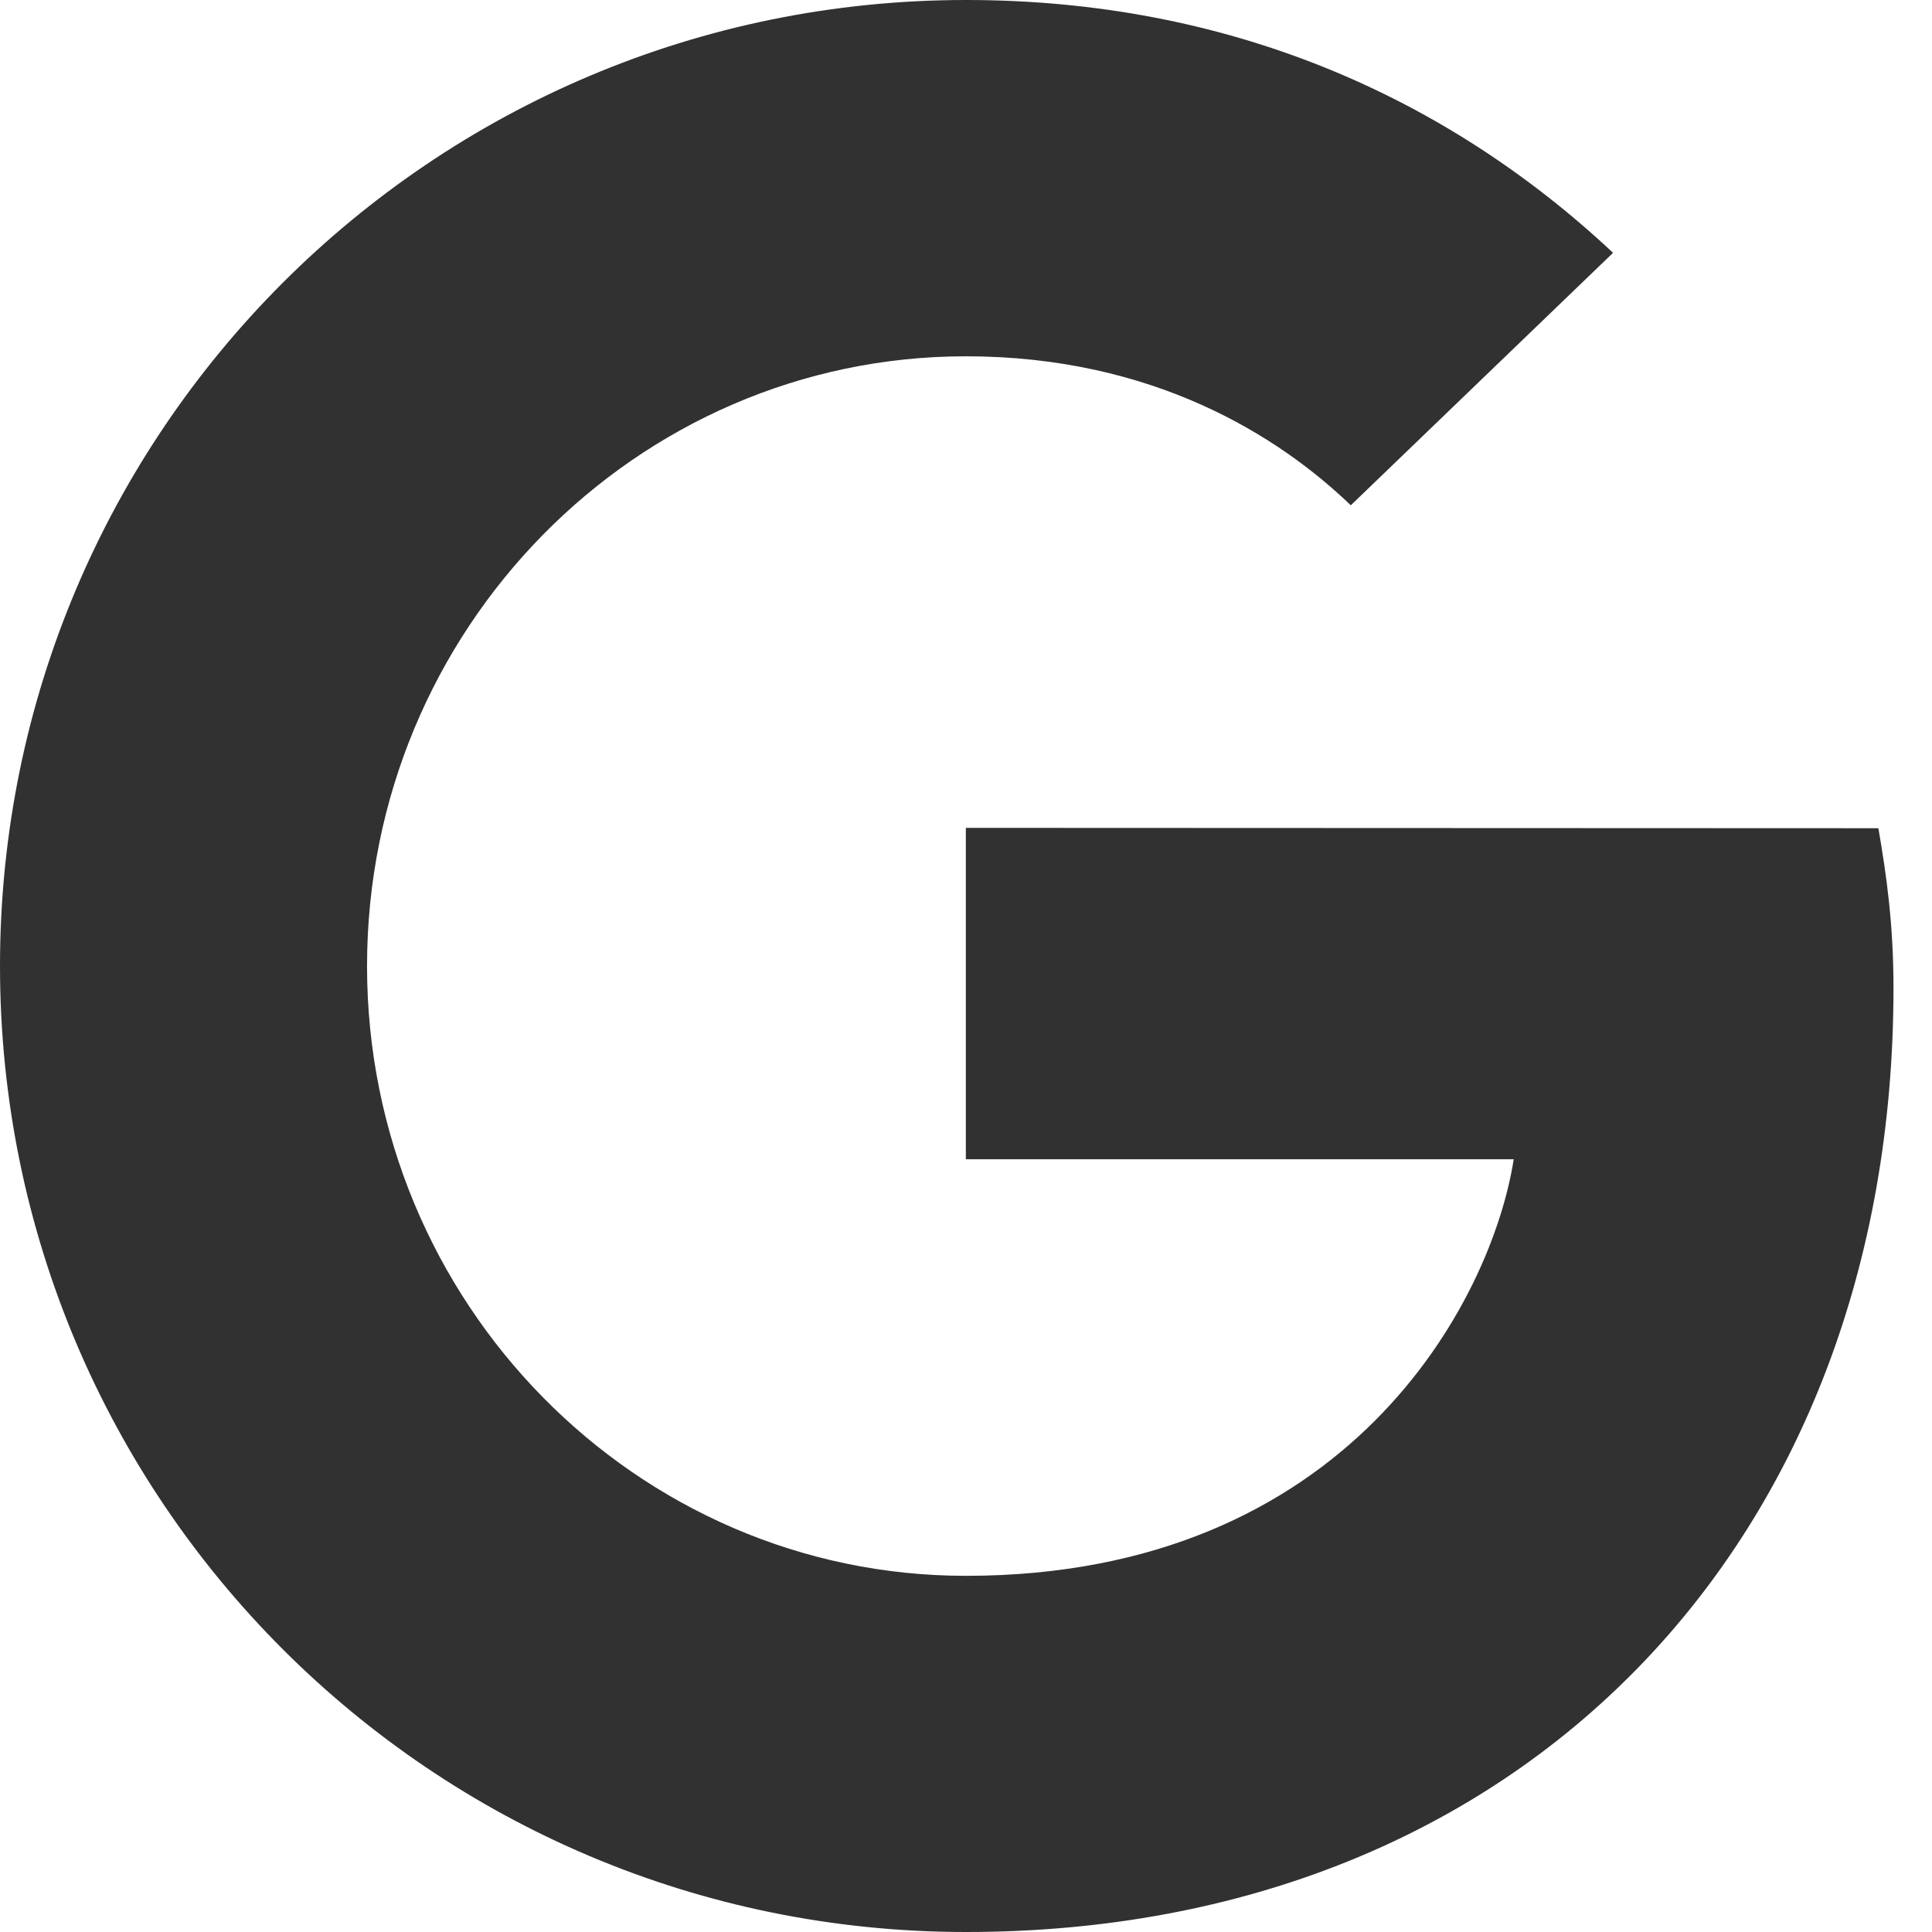
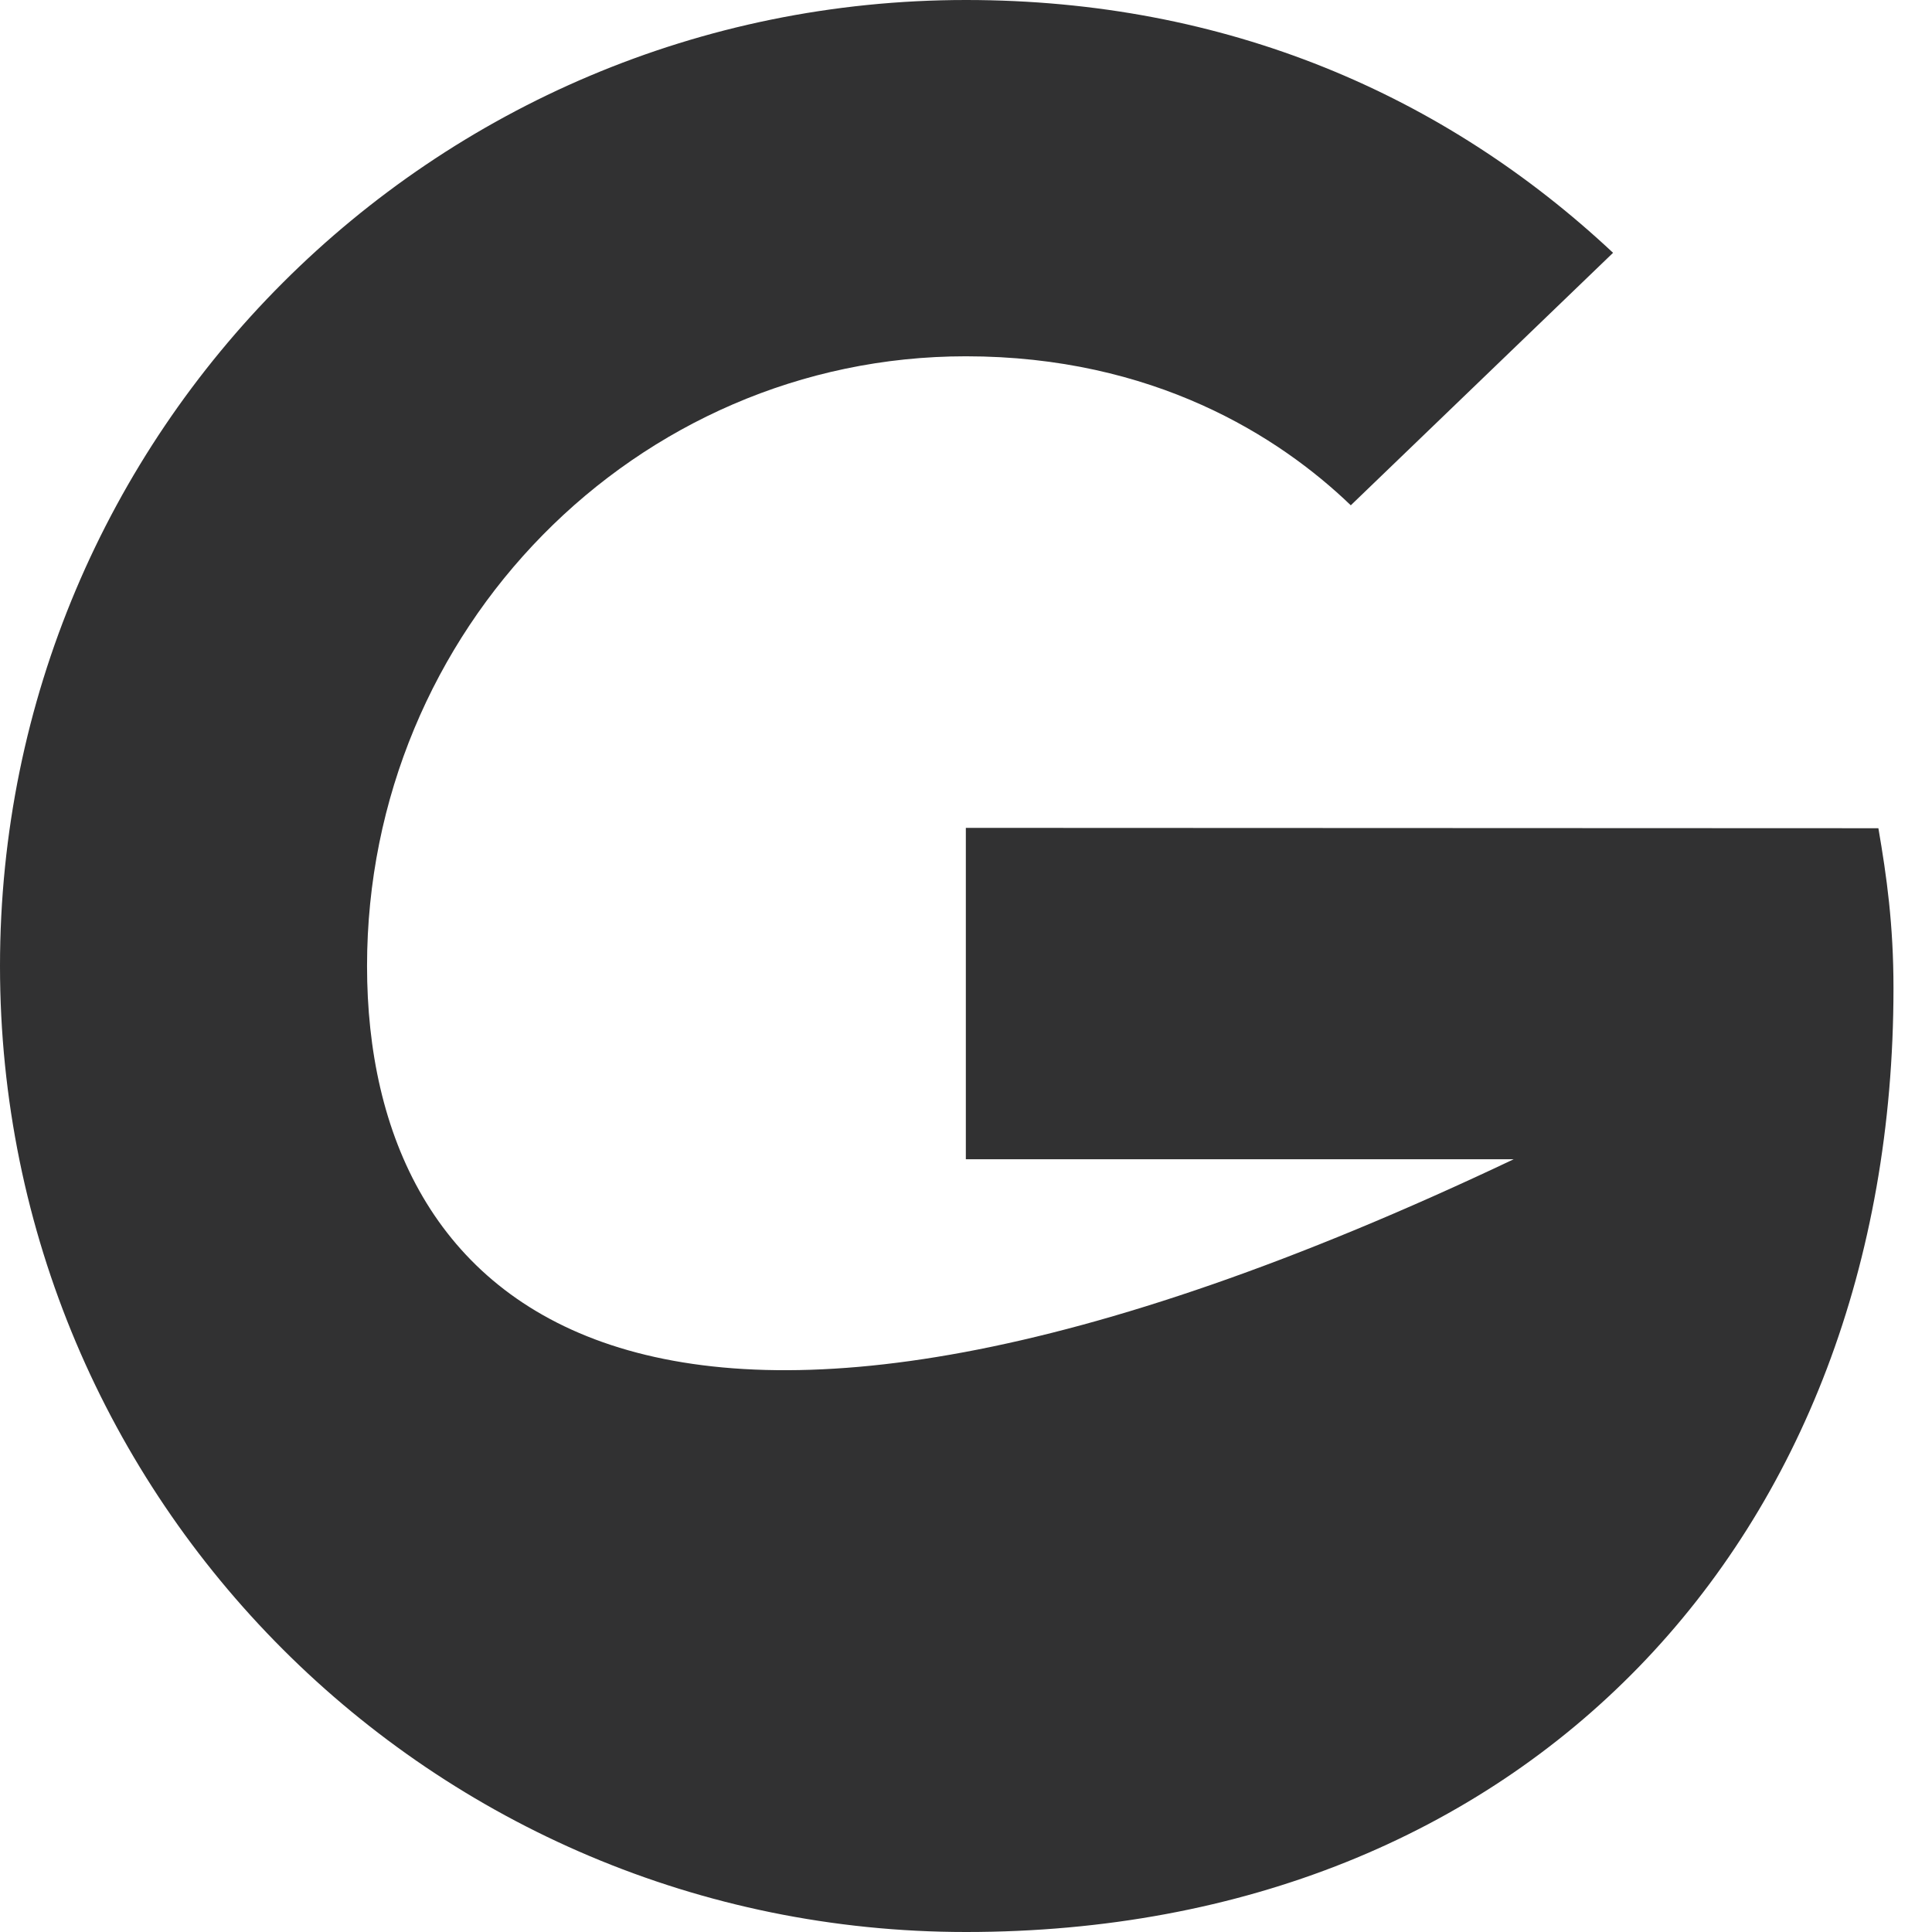
<svg xmlns="http://www.w3.org/2000/svg" width="48px" height="48px" viewBox="0 0 48 48" version="1.1">
  <title>glyph / brands / google</title>
  <g id="glyph-/-brands-/-google" stroke="none" stroke-width="1" fill="none" fill-rule="evenodd">
    <g id="google" fill="#313132">
-       <path d="M23.996,20.569 L23.996,28.801 L37.608,28.801 C37.055,32.335 33.491,39.151 23.996,39.151 C15.804,39.151 9.119,32.365 9.119,24.001 C9.119,15.638 15.804,8.852 23.996,8.852 C28.656,8.852 31.778,10.84 33.56,12.554 L40.076,6.281 C35.895,2.364 30.477,3.40860381e-17 24,3.40860381e-17 C10.734,3.40860381e-17 1.06577414e-15,10.734 1.06577414e-15,24 C1.06577414e-15,37.266 10.734,48 24,48 C37.848,48 47.043,38.26 47.043,24.552 C47.043,22.977 46.875,21.778 46.668,20.577 L24,20.568 L23.996,20.569 L23.996,20.569 Z" id="Path" />
+       <path d="M23.996,20.569 L23.996,28.801 L37.608,28.801 C15.804,39.151 9.119,32.365 9.119,24.001 C9.119,15.638 15.804,8.852 23.996,8.852 C28.656,8.852 31.778,10.84 33.56,12.554 L40.076,6.281 C35.895,2.364 30.477,3.40860381e-17 24,3.40860381e-17 C10.734,3.40860381e-17 1.06577414e-15,10.734 1.06577414e-15,24 C1.06577414e-15,37.266 10.734,48 24,48 C37.848,48 47.043,38.26 47.043,24.552 C47.043,22.977 46.875,21.778 46.668,20.577 L24,20.568 L23.996,20.569 L23.996,20.569 Z" id="Path" />
    </g>
  </g>
</svg>